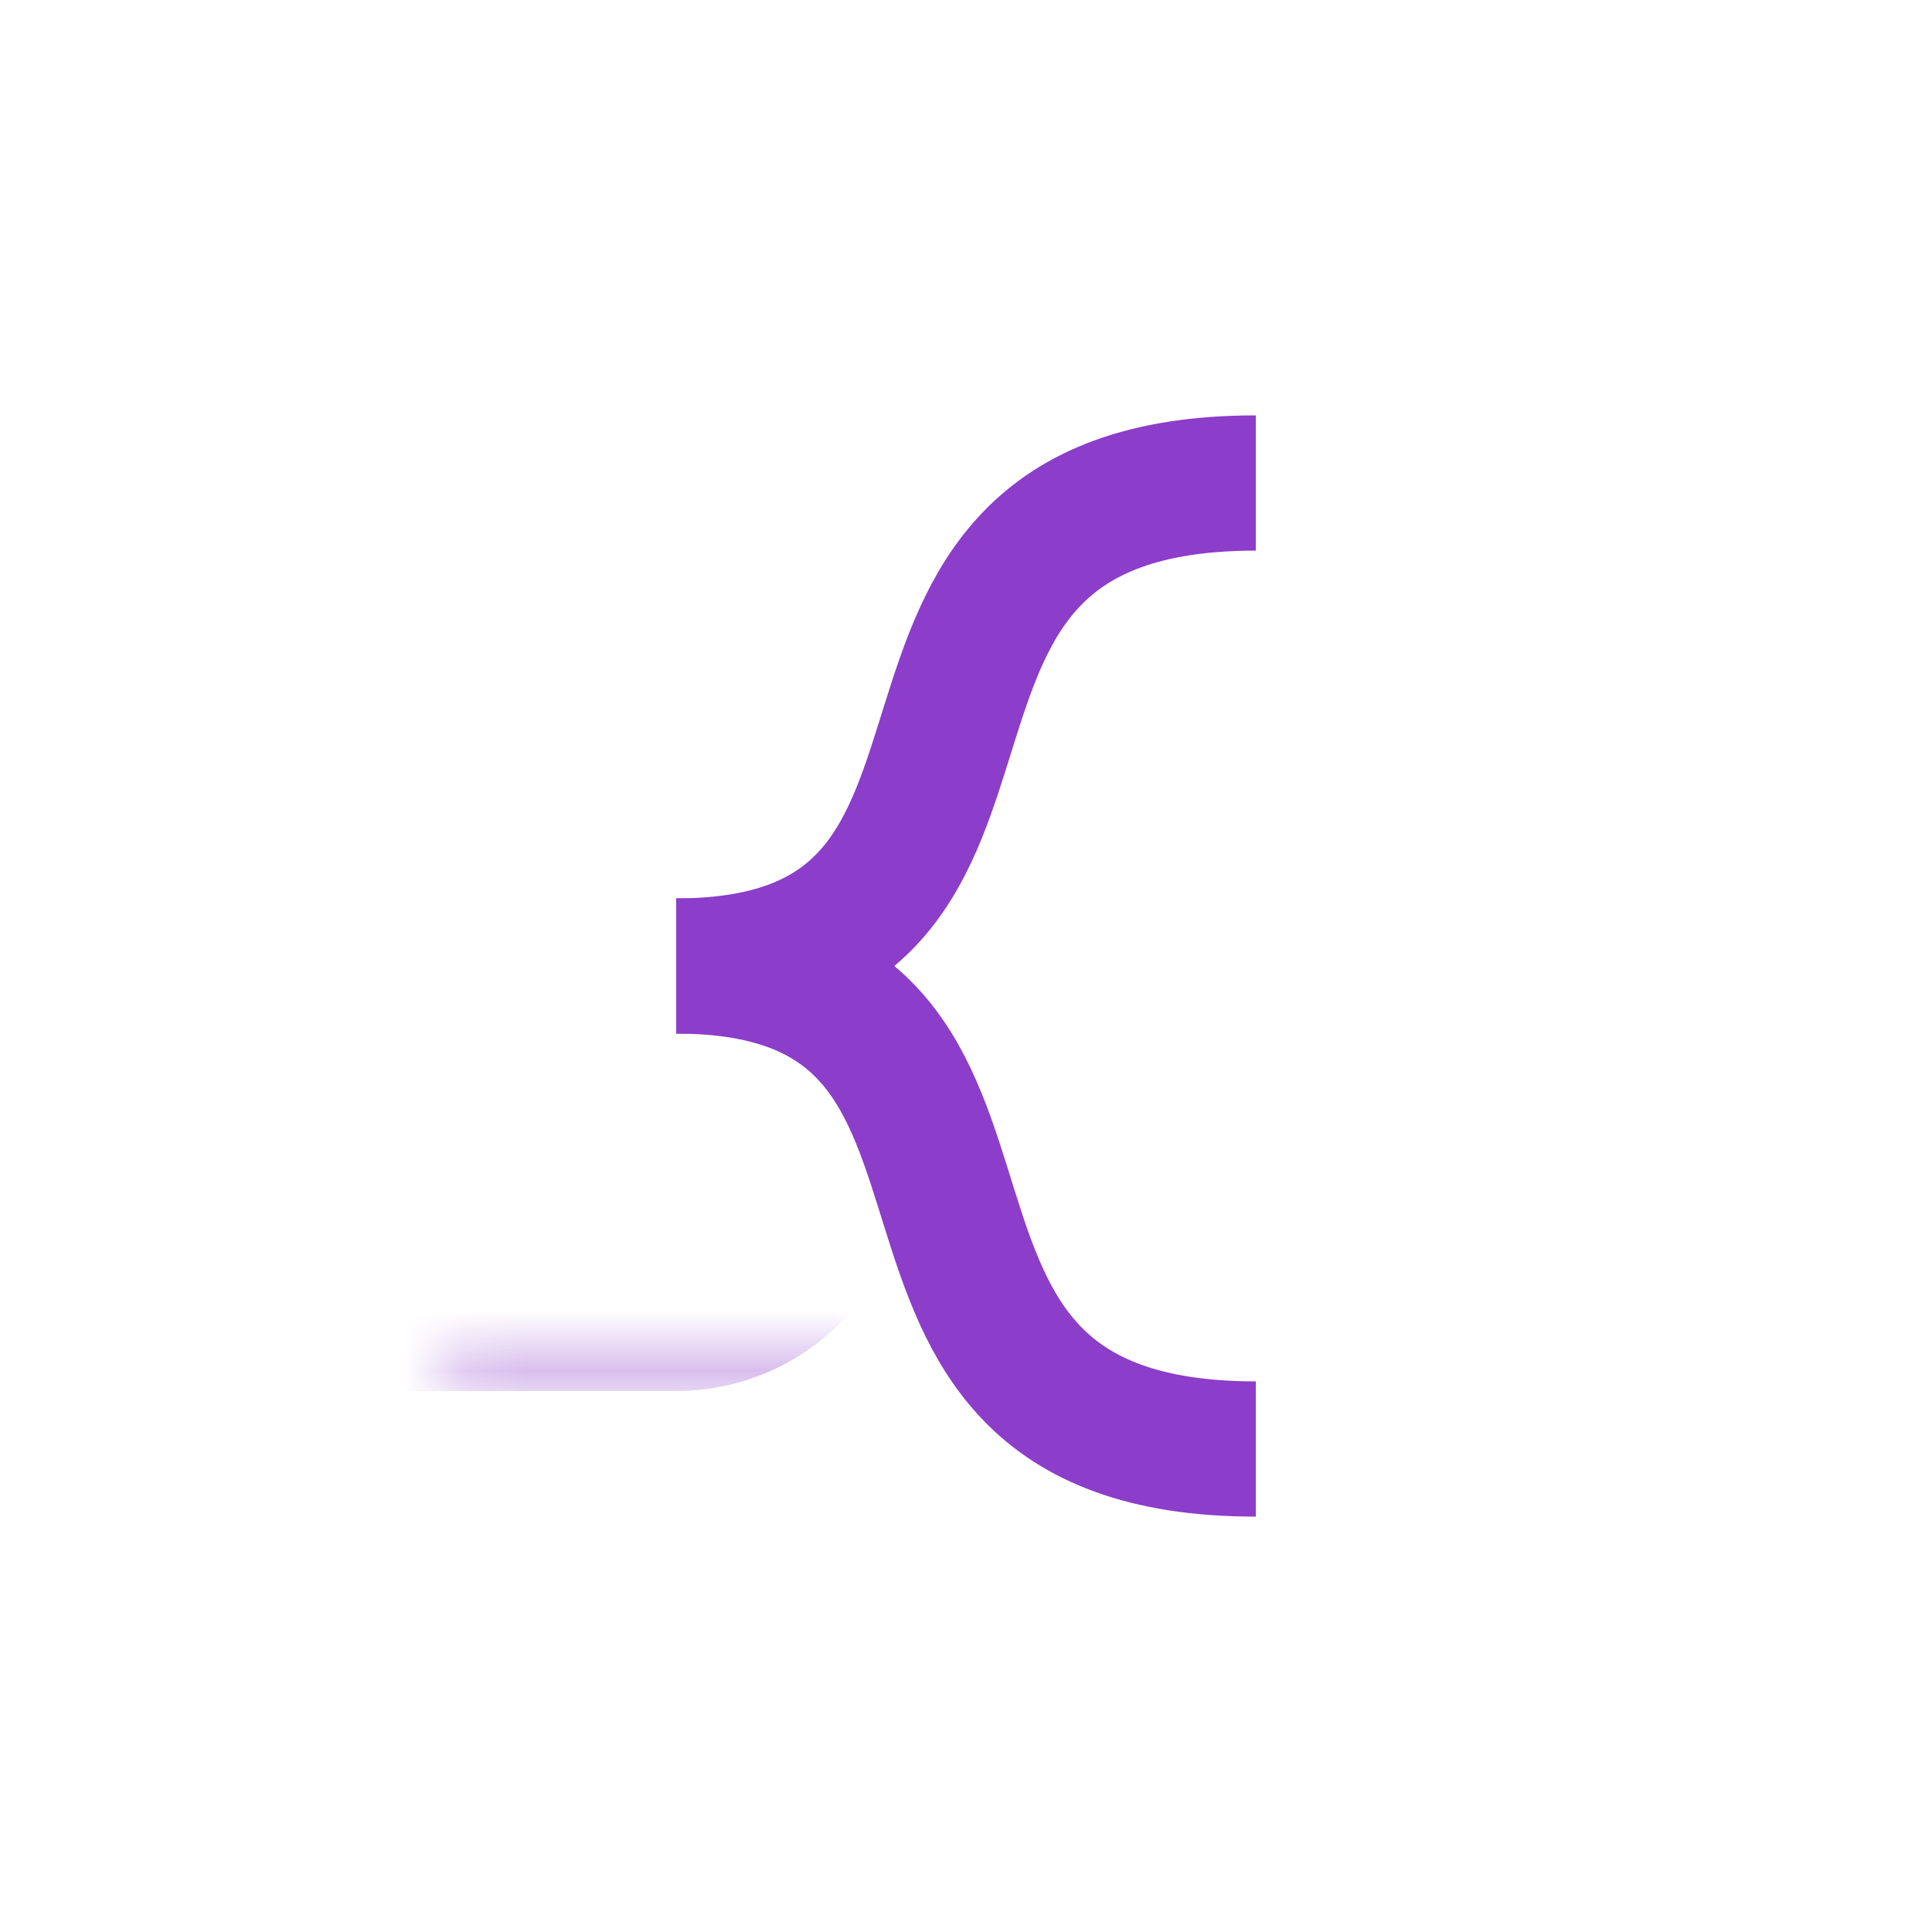
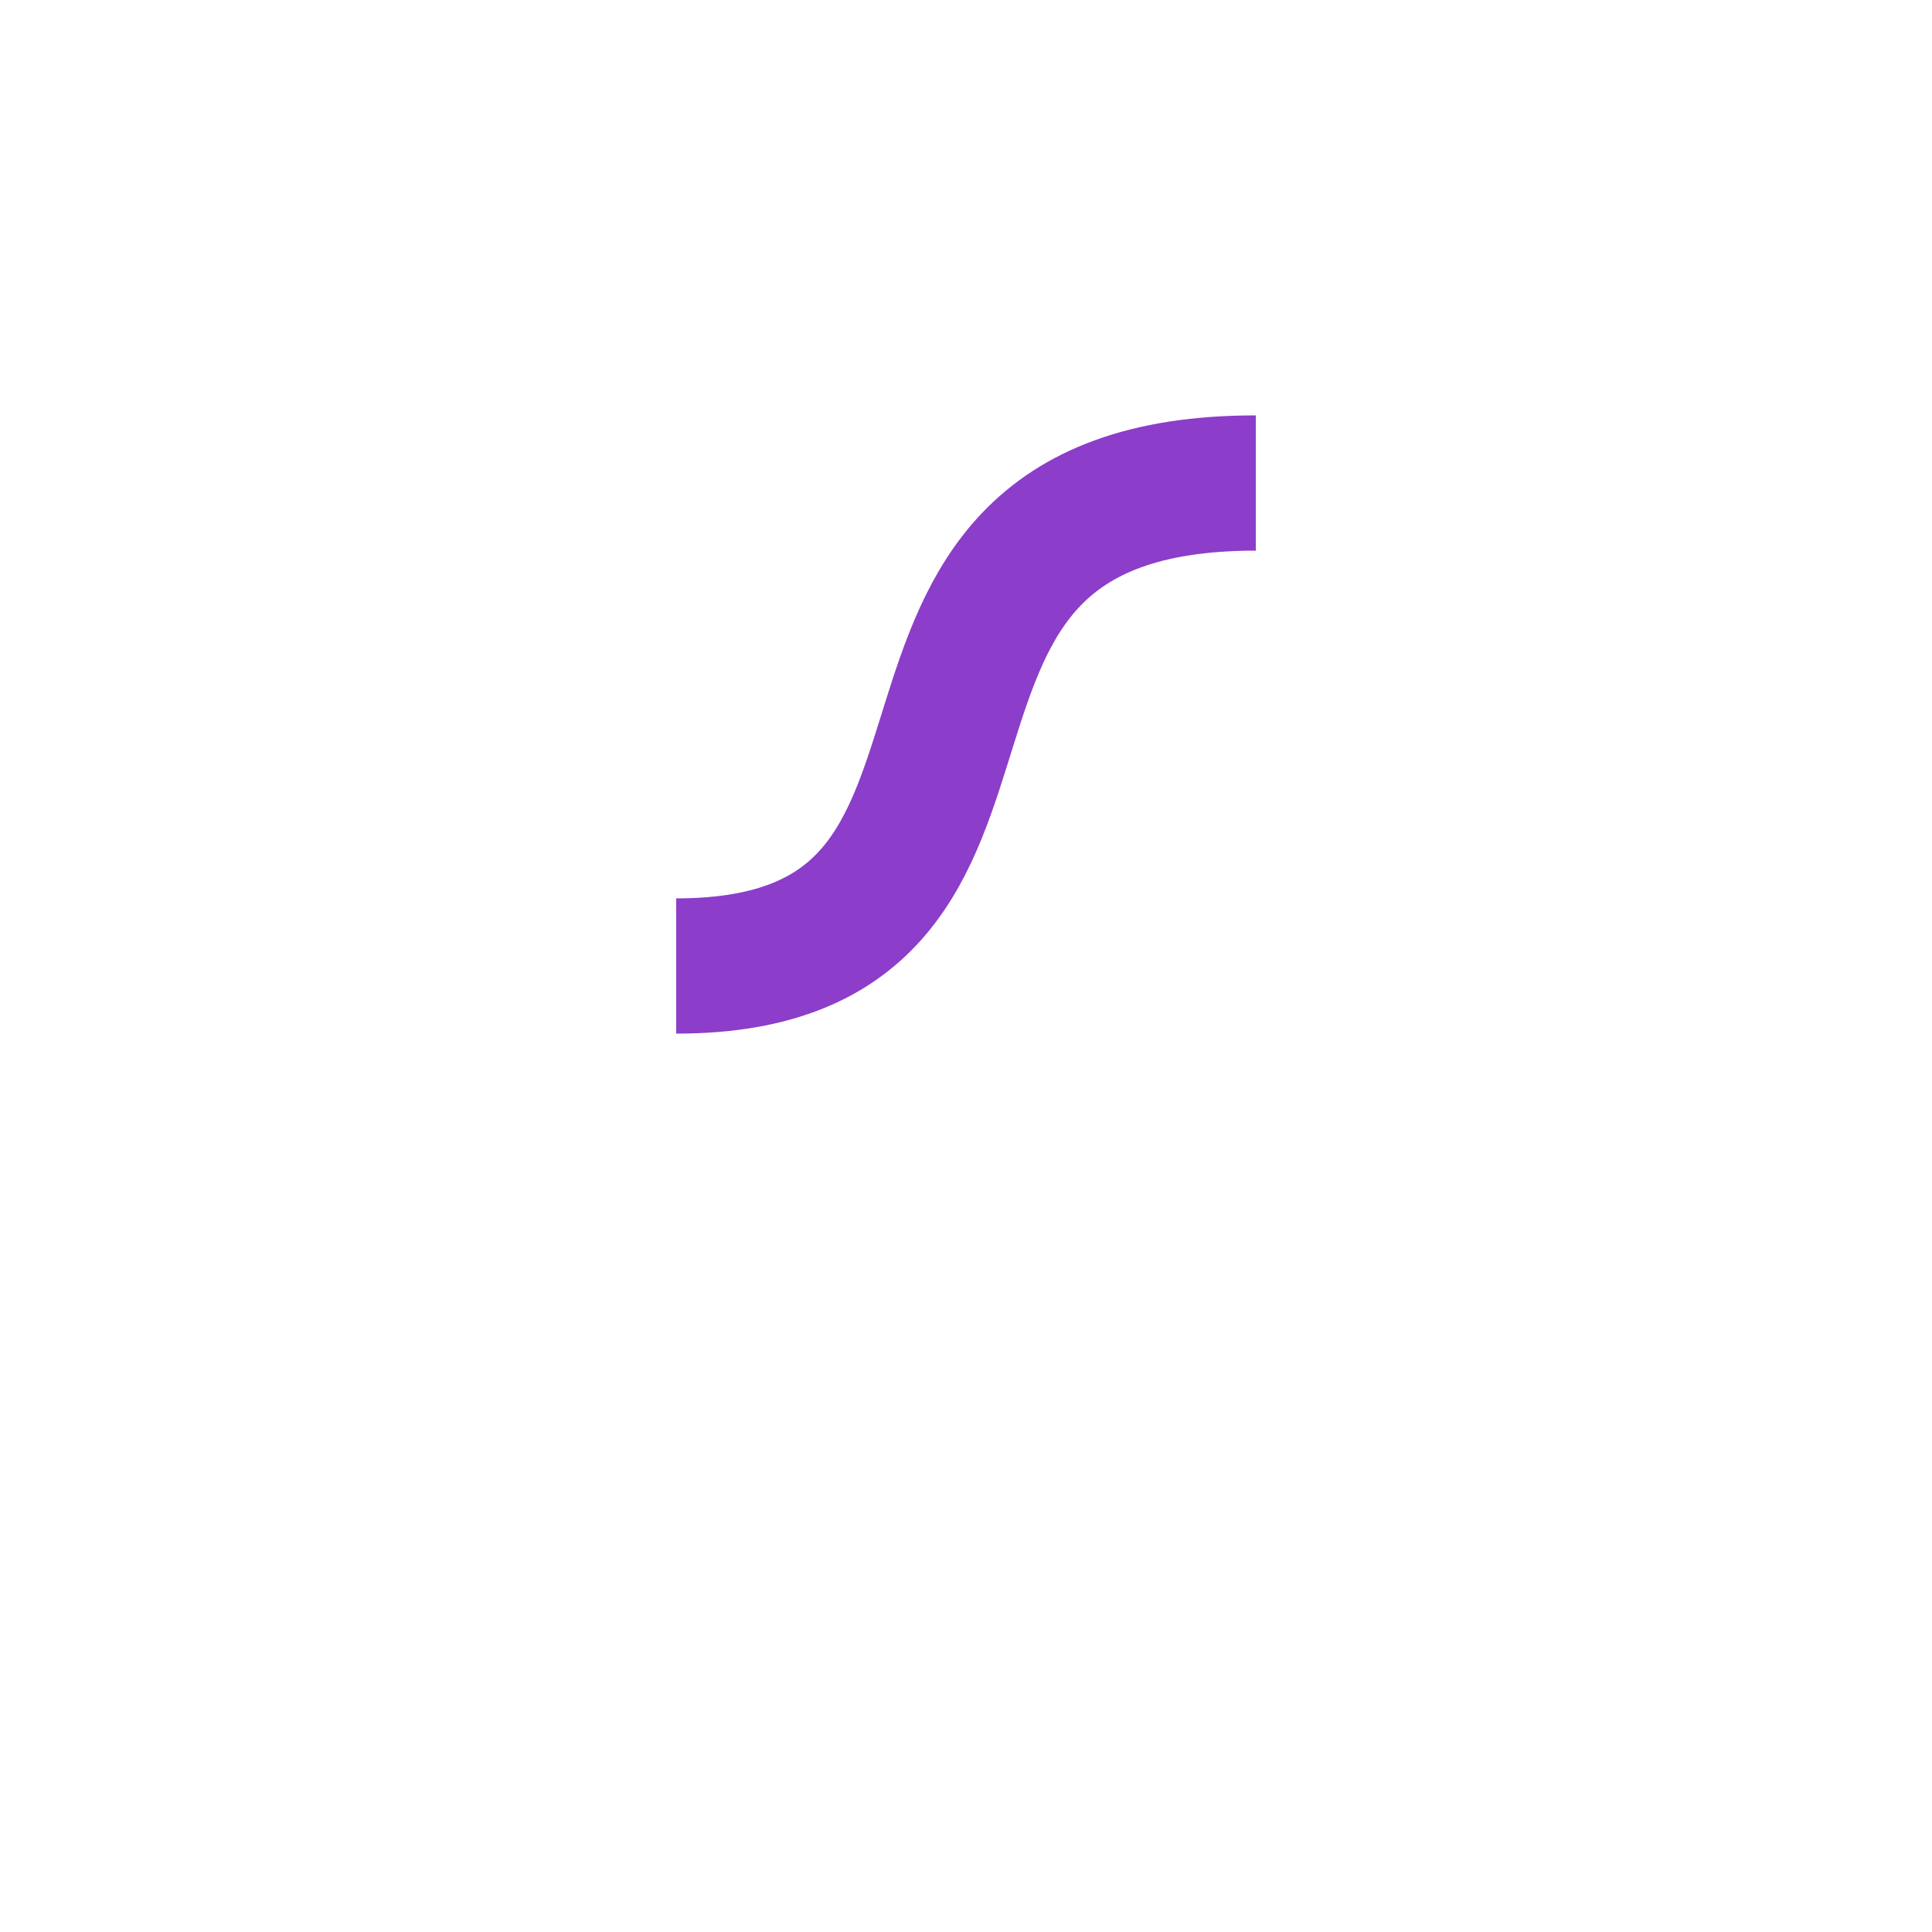
<svg xmlns="http://www.w3.org/2000/svg" width="32" height="32" viewBox="0 0 32 32" fill="none">
  <mask id="path-1-inside-1_3733_974" fill="white">
-     <rect x="3.2" y="11.2" width="9.6" height="9.6" rx="1.6" />
-   </mask>
+     </mask>
  <rect x="3.2" y="11.2" width="9.6" height="9.6" rx="1.6" stroke="#8C3DC9" stroke-width="4.48" mask="url(#path-1-inside-1_3733_974)" />
  <mask id="path-2-inside-2_3733_974" fill="white">
-     <rect x="19.2" y="3.2" width="9.6" height="9.6" rx="1.6" />
-   </mask>
+     </mask>
  <rect x="19.2" y="3.2" width="9.6" height="9.6" rx="1.6" stroke="#8C3DC9" stroke-width="4.48" mask="url(#path-2-inside-2_3733_974)" />
  <mask id="path-3-inside-3_3733_974" fill="white">
    <rect x="19.2" y="19.2" width="9.6" height="9.6" rx="1.6" />
  </mask>
  <rect x="19.2" y="19.2" width="9.6" height="9.6" rx="1.6" stroke="#8C3DC9" stroke-width="4.48" mask="url(#path-3-inside-3_3733_974)" />
  <path d="M11.2 16C17.92 16 13.334 8 20.8 8" stroke="#8C3DC9" stroke-width="2.24" />
-   <path d="M11.2 16C17.92 16 13.334 24 20.8 24" stroke="#8C3DC9" stroke-width="2.24" />
</svg>